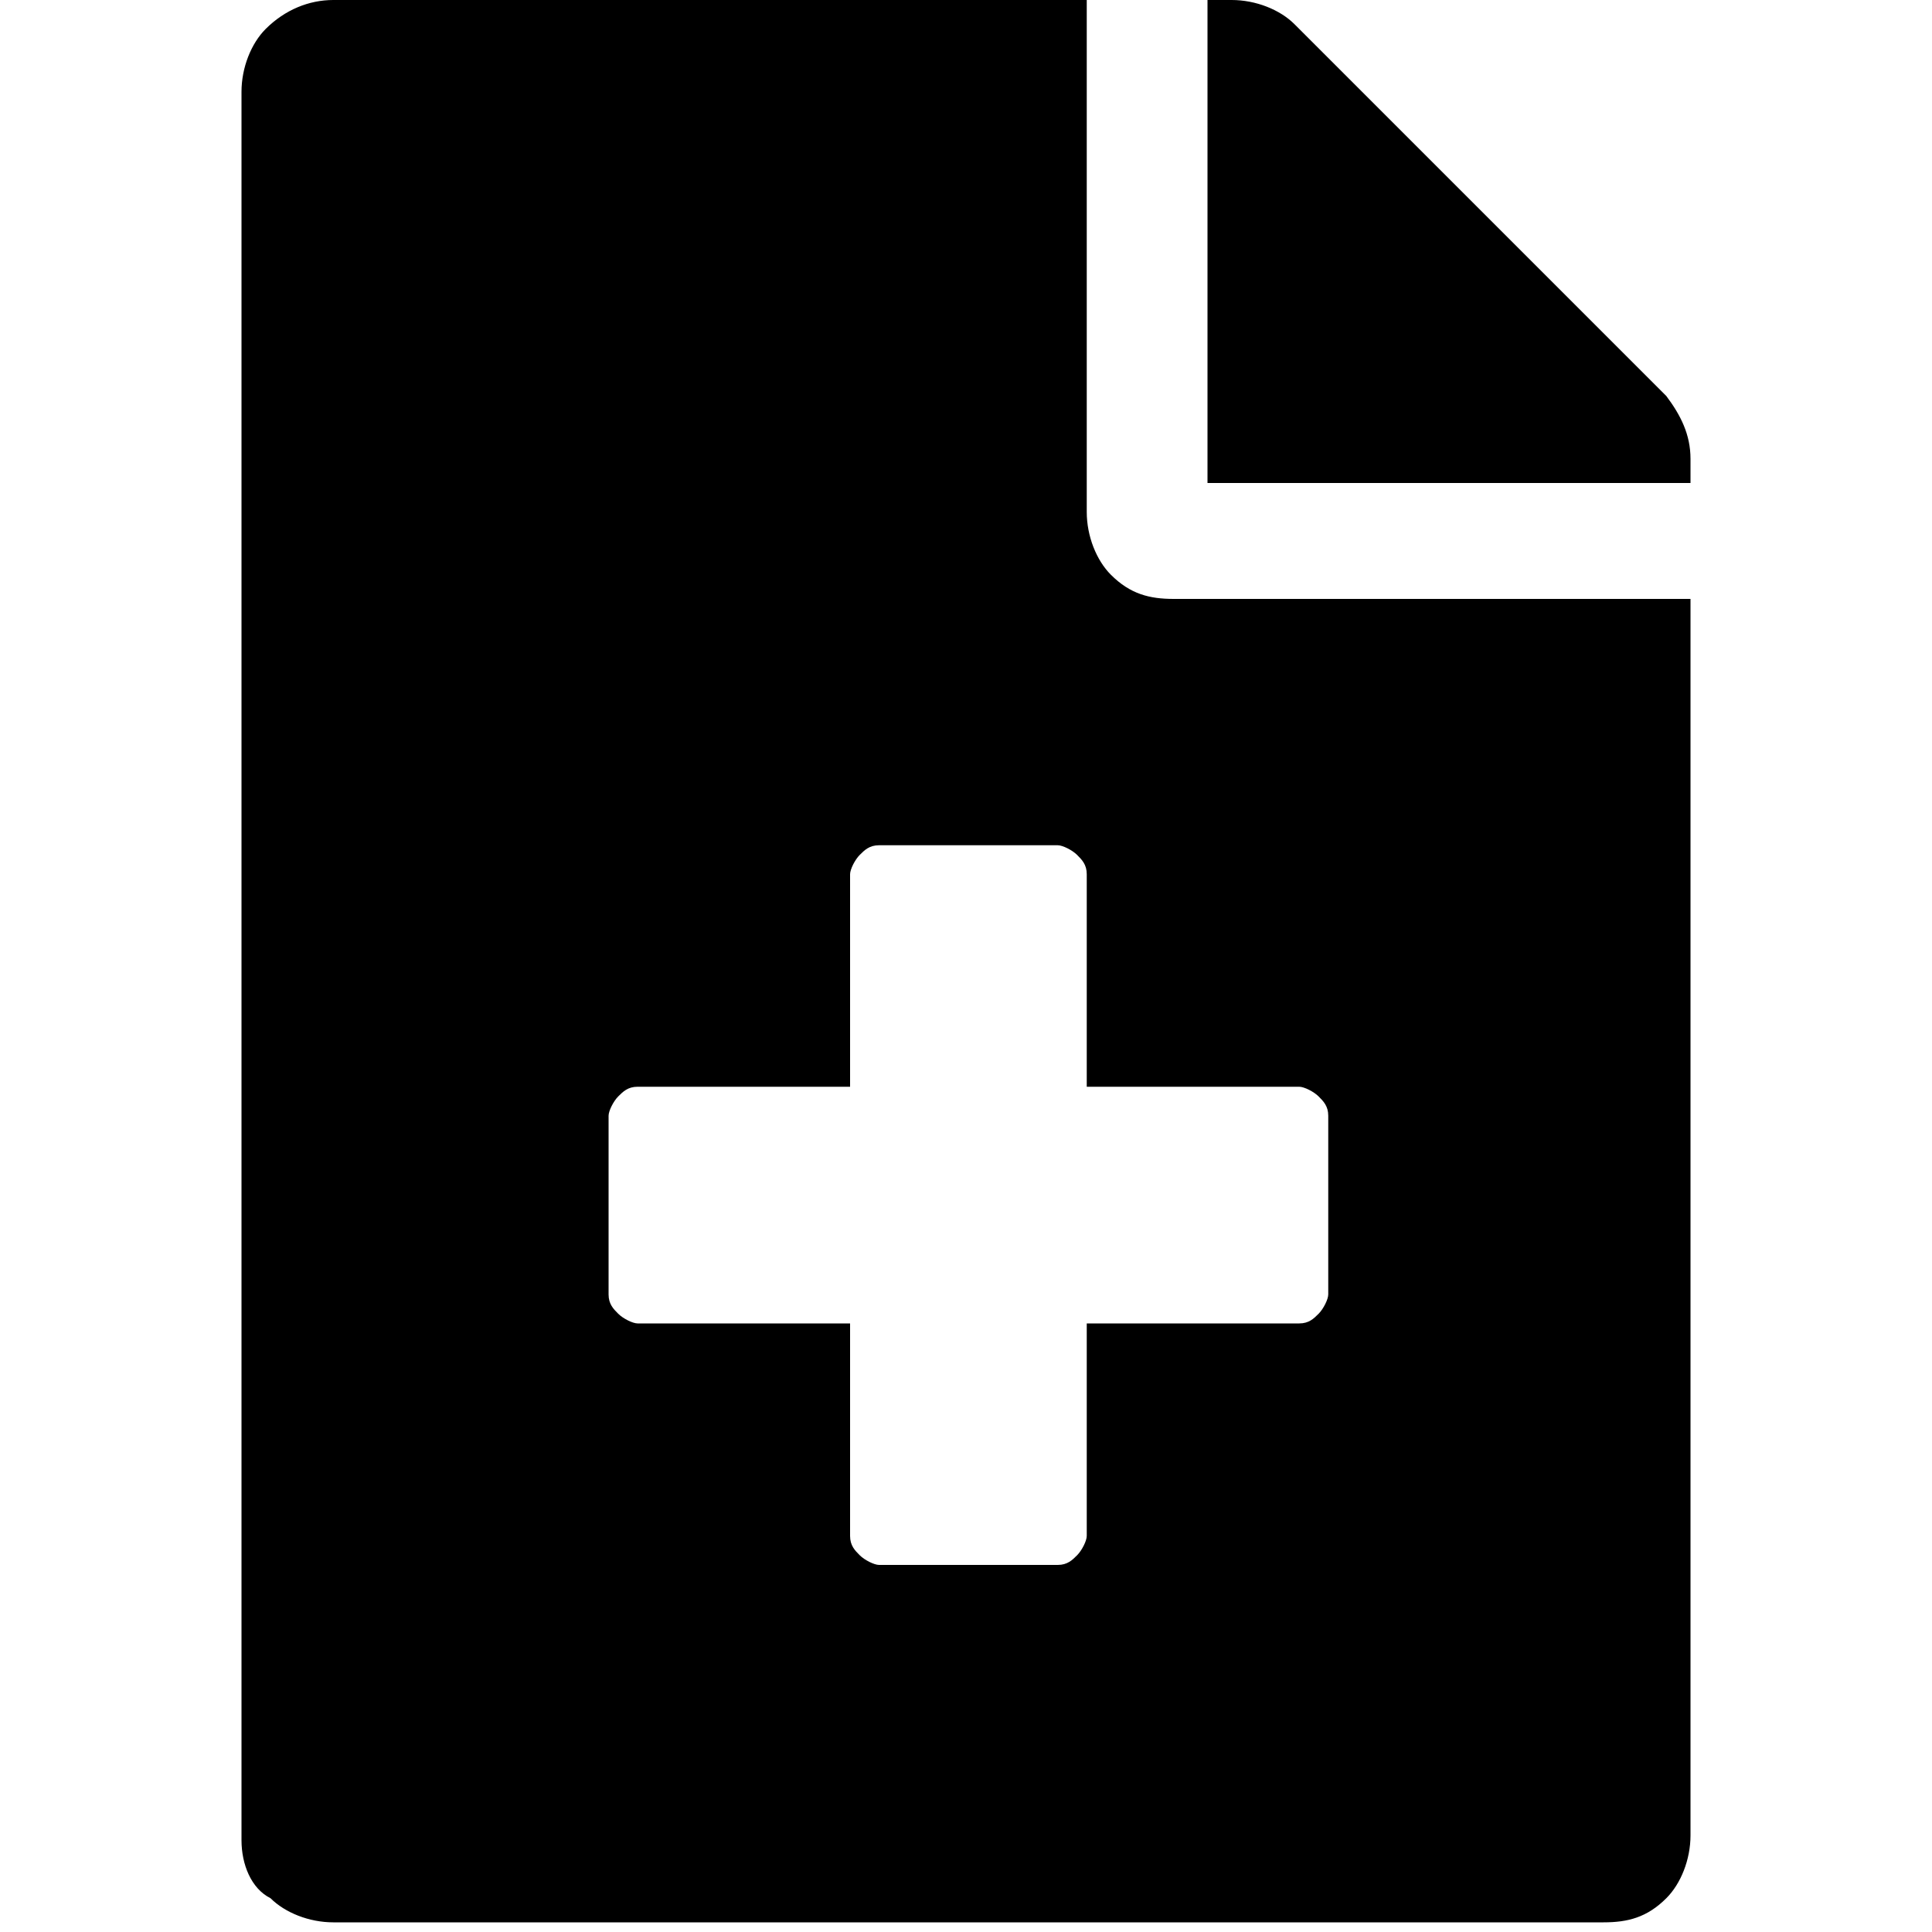
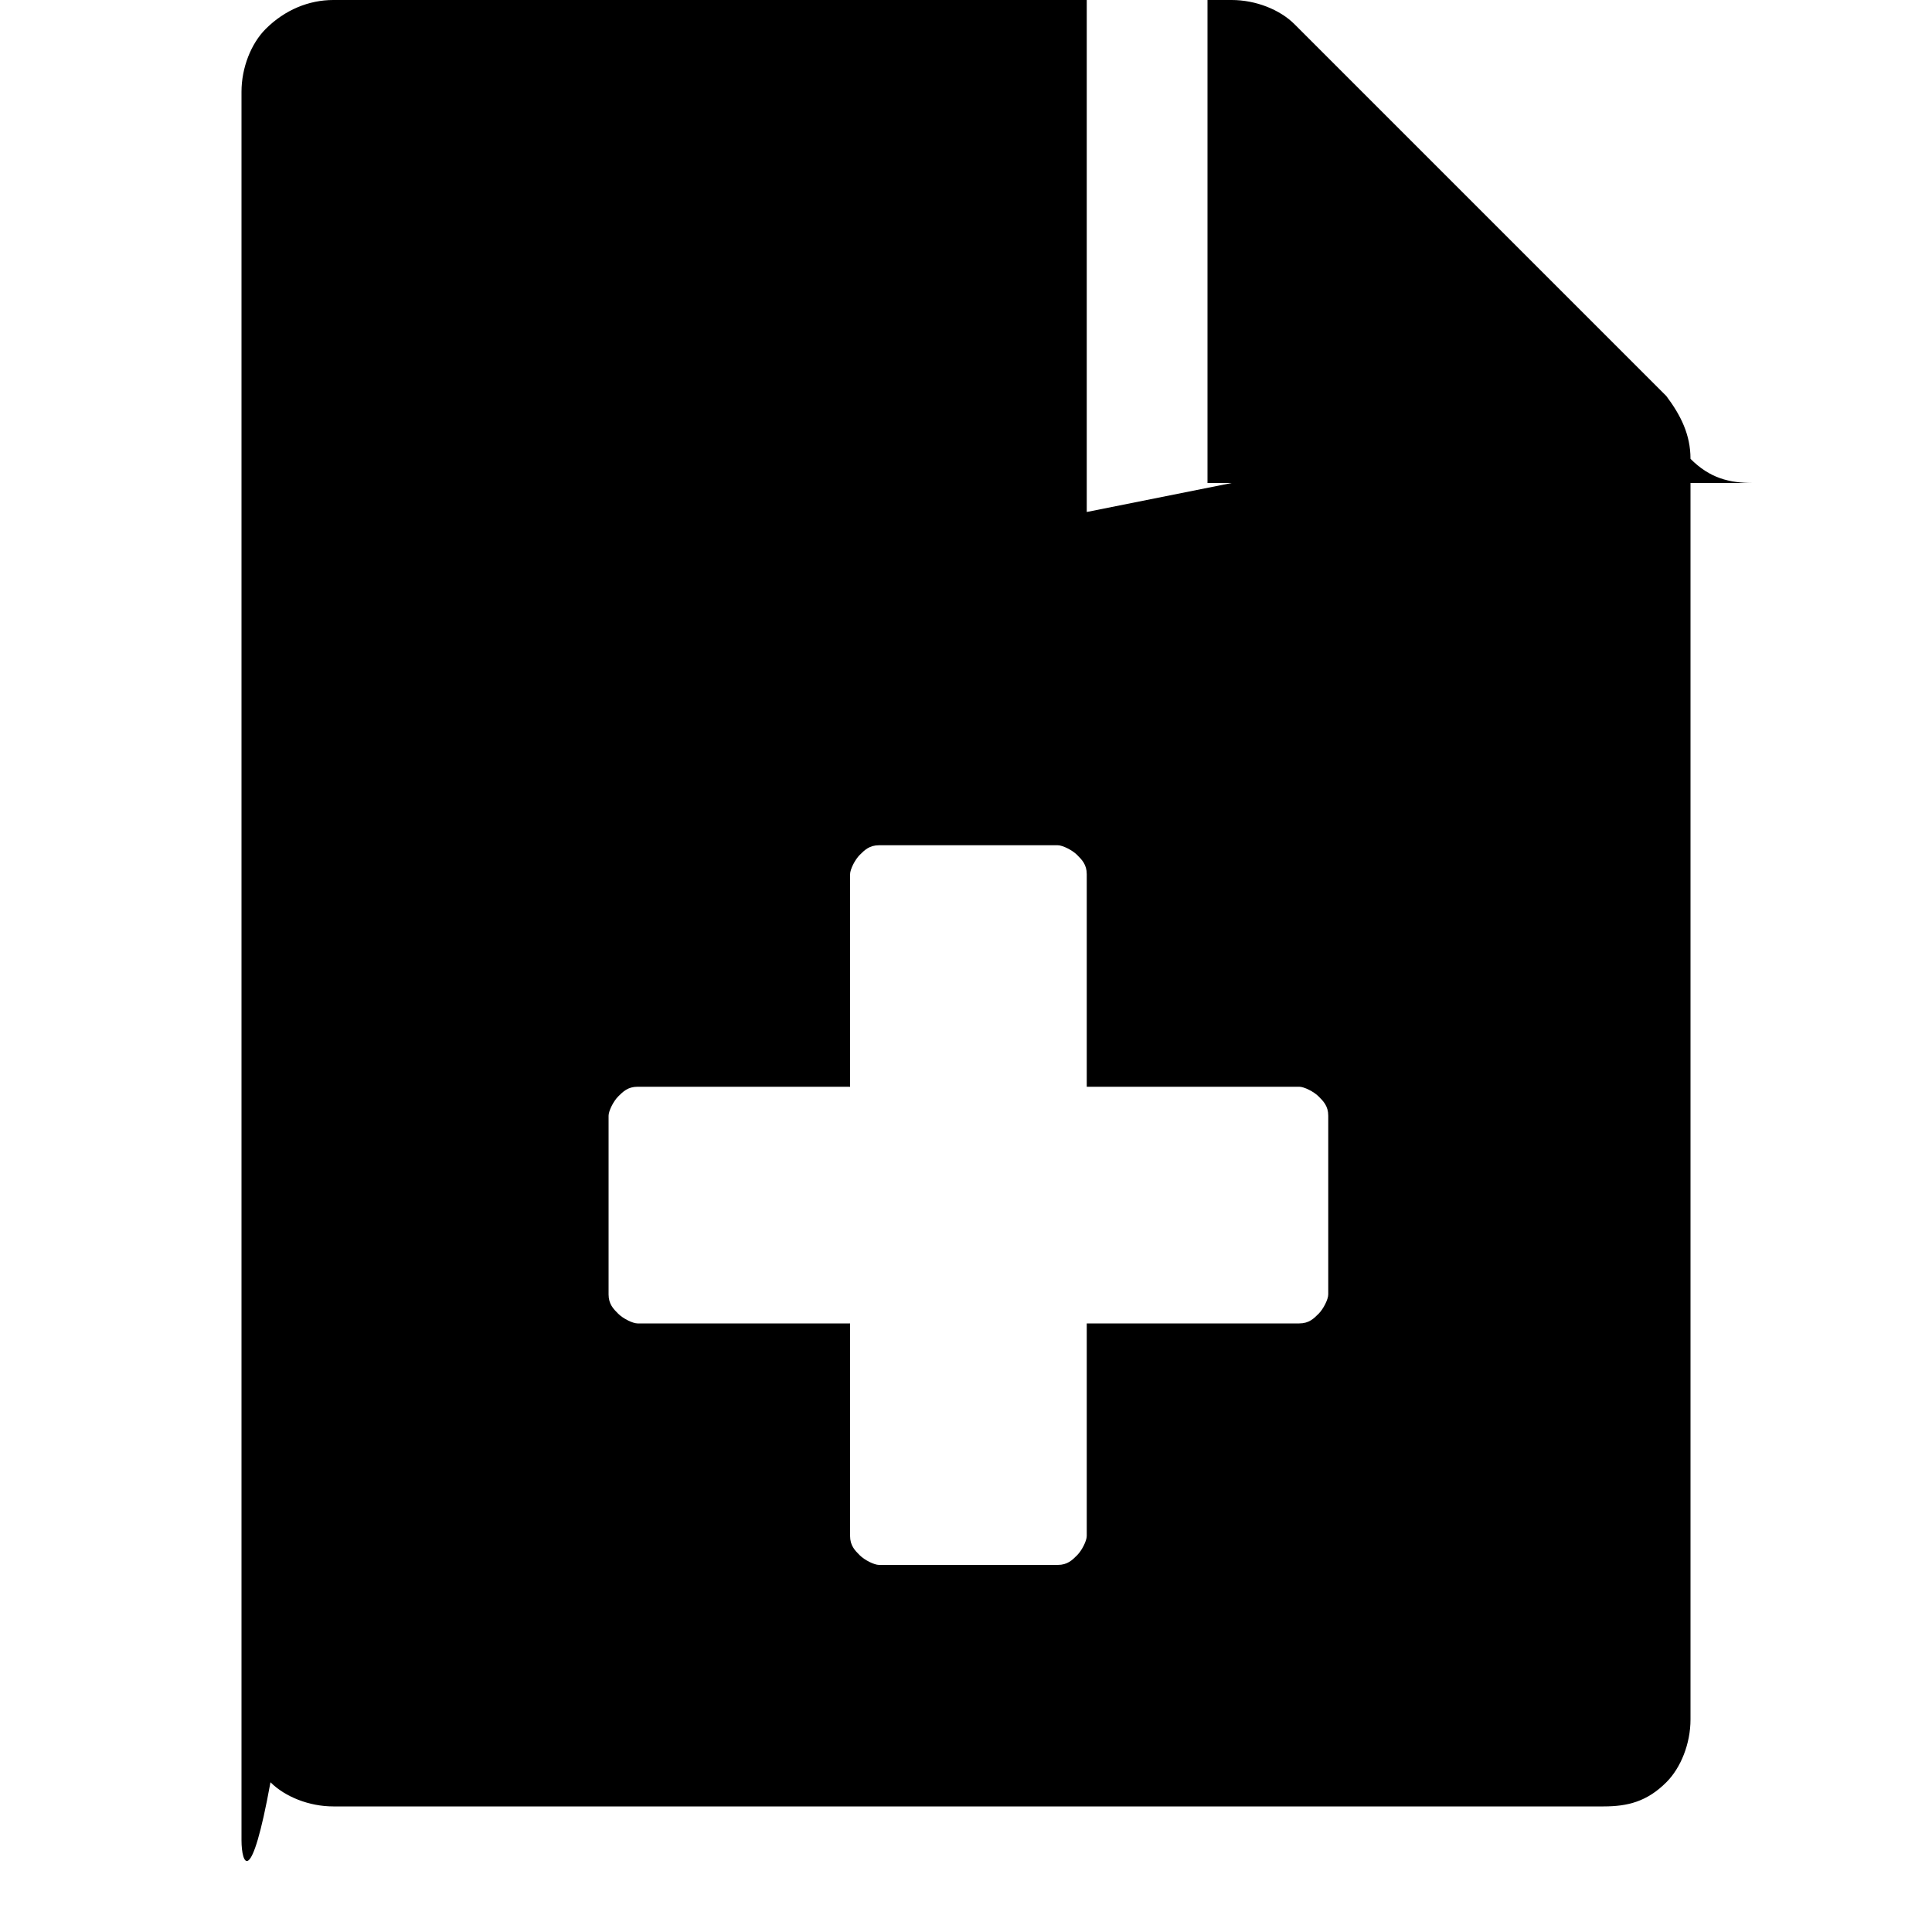
<svg xmlns="http://www.w3.org/2000/svg" version="1.1" id="Layer_1" x="0px" y="0px" viewBox="0 0 40 40" style="enable-background:new 0 0 40 40;" xml:space="preserve">
-   <path id="Round-5---client-review" d="M34.5,8.2C34.8,8.6,35,9,35,9.5V10H25V0h0.5c0.5,0,1,0.2,1.3,0.5L34.5,8.2z M22.5,10.6  c0,0.5,0.2,1,0.5,1.3c0.4,0.4,0.8,0.5,1.3,0.5H35v25.6c0,0.5-0.2,1-0.5,1.3c-0.4,0.4-0.8,0.5-1.3,0.5H6.9c-0.5,0-1-0.2-1.3-0.5  C5.2,39.1,5,38.6,5,38.1V1.9c0-0.5,0.2-1,0.5-1.3C5.9,0.2,6.4,0,6.9,0h15.6V10.6z M27.5,23.1c0-0.2-0.1-0.3-0.2-0.4  c-0.1-0.1-0.3-0.2-0.4-0.2h-4.4v-4.4c0-0.2-0.1-0.3-0.2-0.4c-0.1-0.1-0.3-0.2-0.4-0.2h-3.7c-0.2,0-0.3,0.1-0.4,0.2  c-0.1,0.1-0.2,0.3-0.2,0.4v4.4h-4.4c-0.2,0-0.3,0.1-0.4,0.2c-0.1,0.1-0.2,0.3-0.2,0.4v3.7c0,0.2,0.1,0.3,0.2,0.4s0.3,0.2,0.4,0.2  h4.4v4.4c0,0.2,0.1,0.3,0.2,0.4c0.1,0.1,0.3,0.2,0.4,0.2h3.7c0.2,0,0.3-0.1,0.4-0.2c0.1-0.1,0.2-0.3,0.2-0.4v-4.4h4.4  c0.2,0,0.3-0.1,0.4-0.2s0.2-0.3,0.2-0.4V23.1z" />
+   <path id="Round-5---client-review" d="M34.5,8.2C34.8,8.6,35,9,35,9.5V10H25V0h0.5c0.5,0,1,0.2,1.3,0.5L34.5,8.2z c0,0.5,0.2,1,0.5,1.3c0.4,0.4,0.8,0.5,1.3,0.5H35v25.6c0,0.5-0.2,1-0.5,1.3c-0.4,0.4-0.8,0.5-1.3,0.5H6.9c-0.5,0-1-0.2-1.3-0.5  C5.2,39.1,5,38.6,5,38.1V1.9c0-0.5,0.2-1,0.5-1.3C5.9,0.2,6.4,0,6.9,0h15.6V10.6z M27.5,23.1c0-0.2-0.1-0.3-0.2-0.4  c-0.1-0.1-0.3-0.2-0.4-0.2h-4.4v-4.4c0-0.2-0.1-0.3-0.2-0.4c-0.1-0.1-0.3-0.2-0.4-0.2h-3.7c-0.2,0-0.3,0.1-0.4,0.2  c-0.1,0.1-0.2,0.3-0.2,0.4v4.4h-4.4c-0.2,0-0.3,0.1-0.4,0.2c-0.1,0.1-0.2,0.3-0.2,0.4v3.7c0,0.2,0.1,0.3,0.2,0.4s0.3,0.2,0.4,0.2  h4.4v4.4c0,0.2,0.1,0.3,0.2,0.4c0.1,0.1,0.3,0.2,0.4,0.2h3.7c0.2,0,0.3-0.1,0.4-0.2c0.1-0.1,0.2-0.3,0.2-0.4v-4.4h4.4  c0.2,0,0.3-0.1,0.4-0.2s0.2-0.3,0.2-0.4V23.1z" />
</svg>